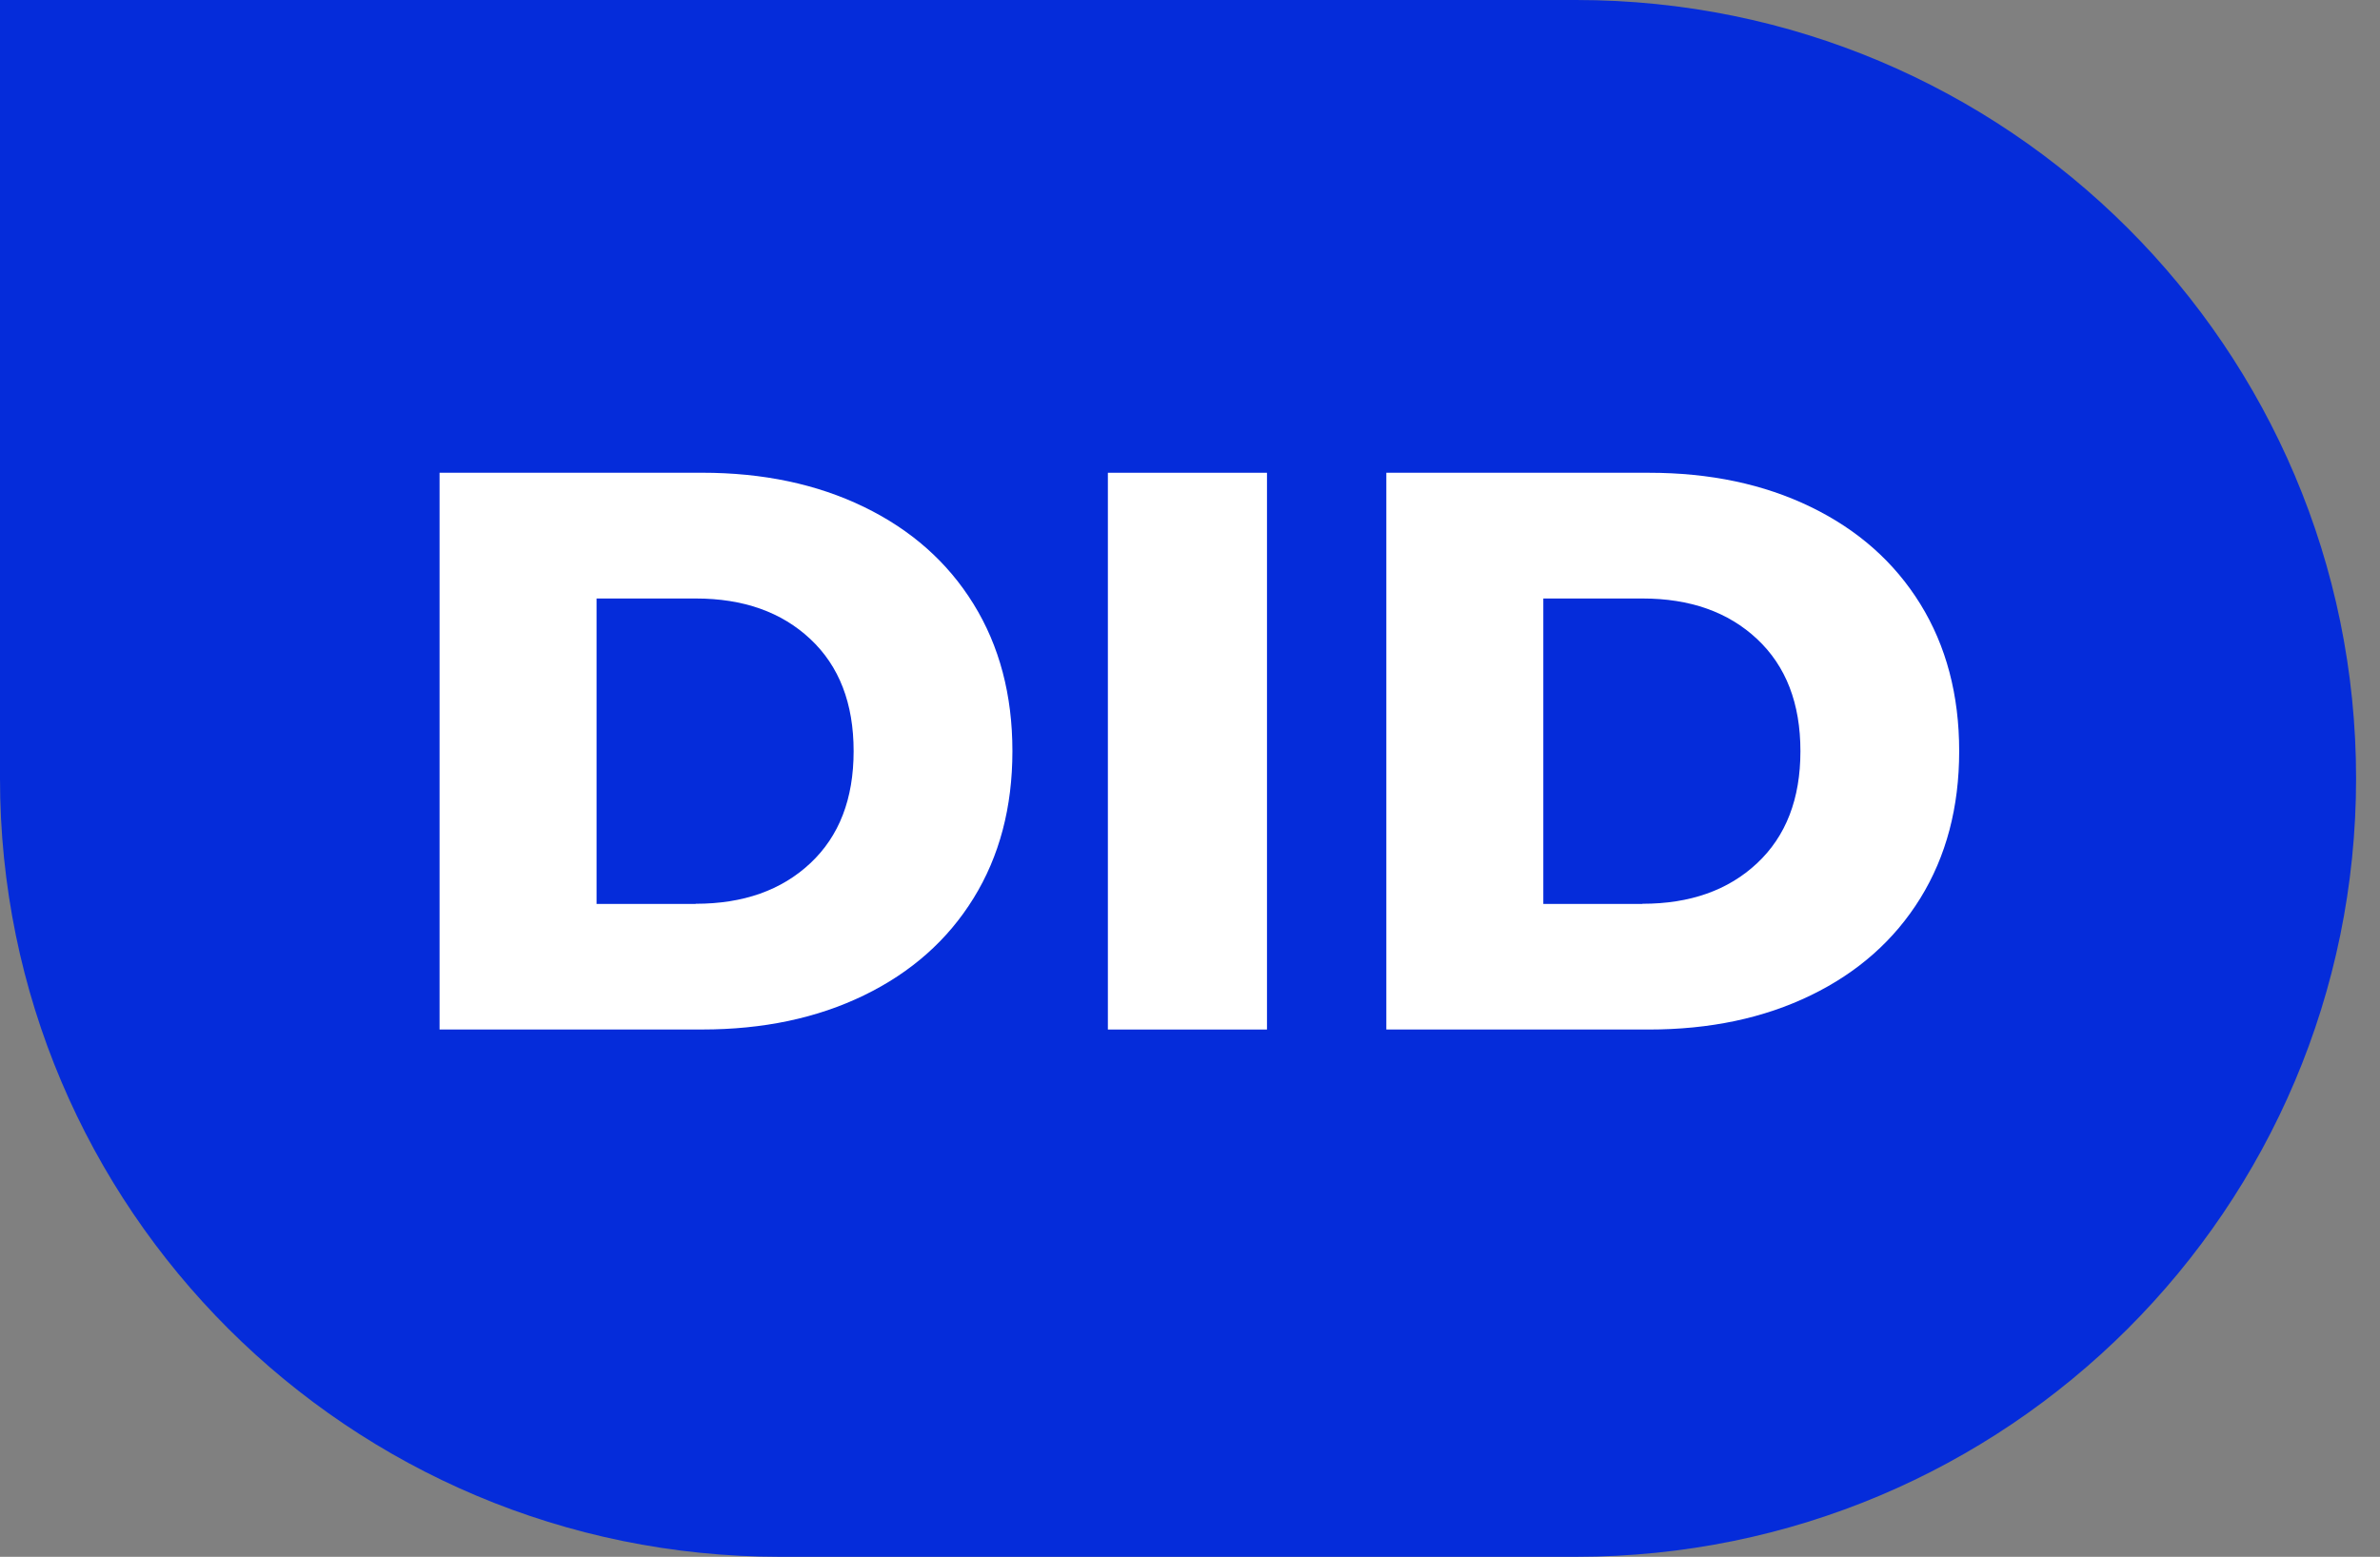
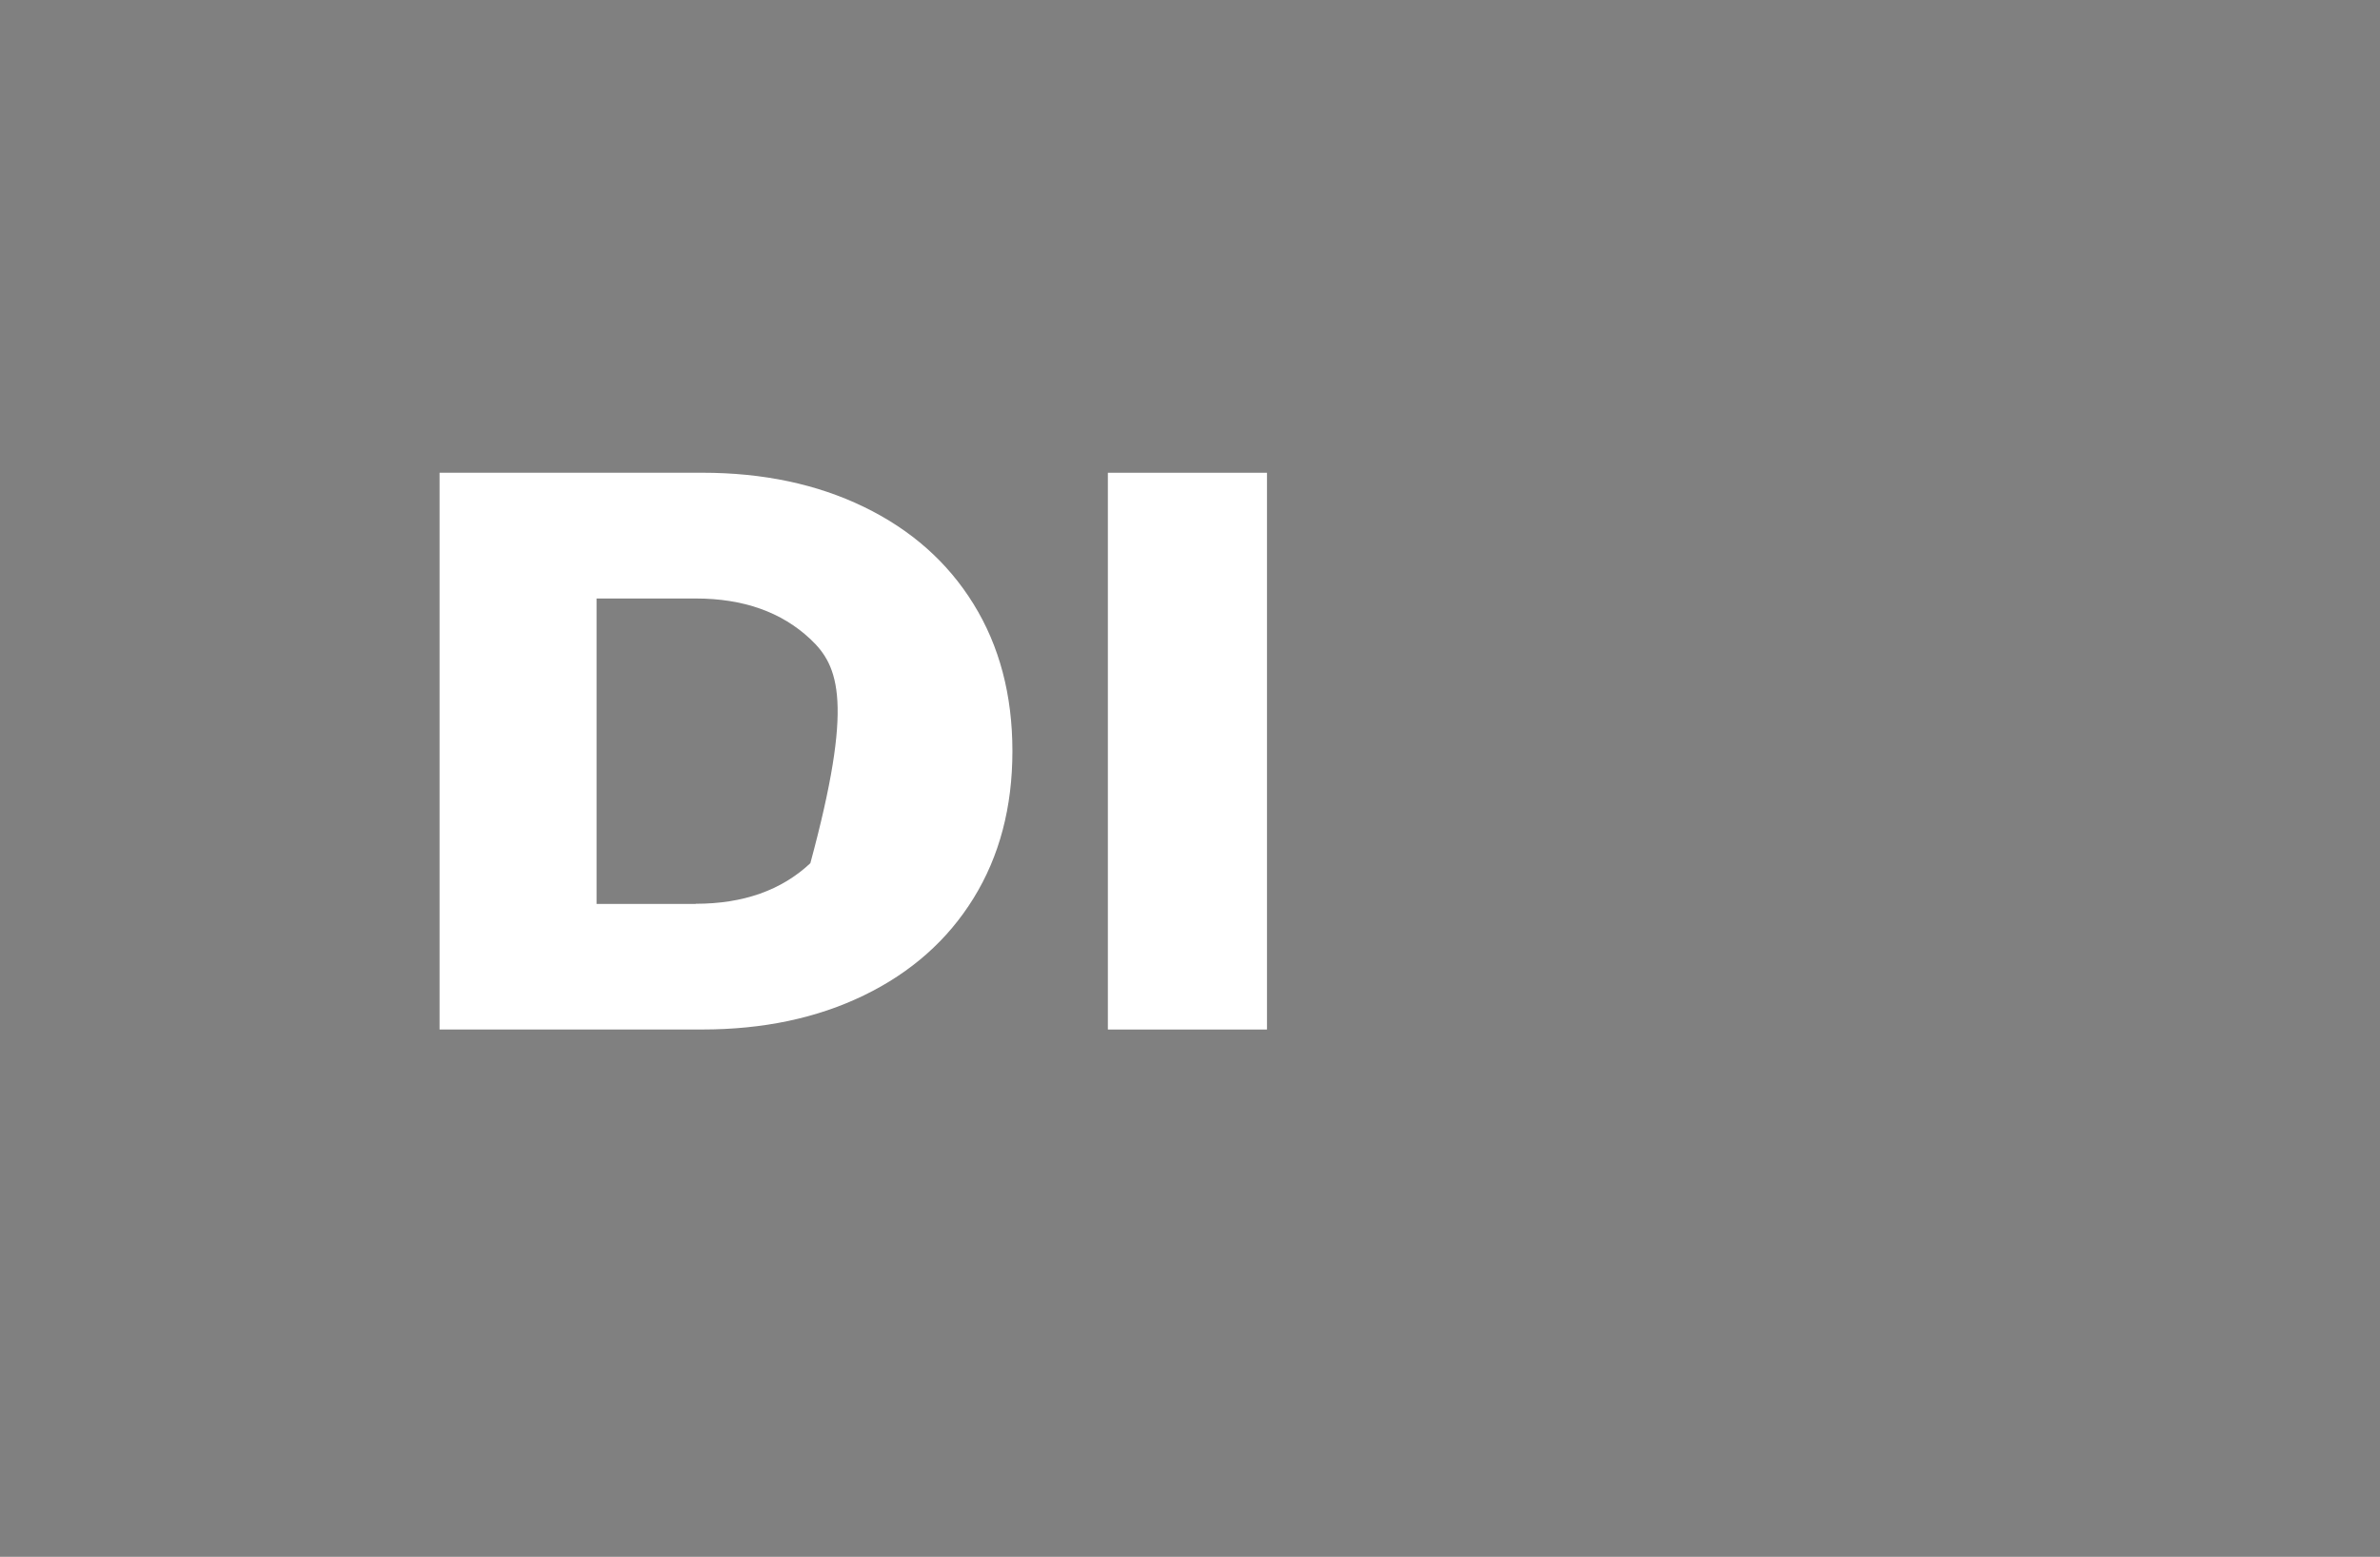
<svg xmlns="http://www.w3.org/2000/svg" width="81" height="53" viewBox="0 0 81 53" fill="none">
  <rect x="0" y="0" width="81" height="53" fill="#808080" stroke="none" />
-   <path d="M53.641 -1.19209e-06H0V26.5C0 41.136 11.884 53 26.545 53H53.641C68.302 53 80.186 41.136 80.186 26.5C80.186 11.865 68.302 -1.19209e-06 53.641 -1.19209e-06Z" fill="#052CDA" />
-   <path d="M14.96 16.094H23.898C25.968 16.094 27.804 16.481 29.406 17.259C31.008 18.037 32.252 19.137 33.133 20.564C34.015 21.991 34.456 23.661 34.456 25.571C34.456 27.482 34.015 29.152 33.133 30.579C32.252 32.006 31.008 33.106 29.406 33.884C27.804 34.662 25.968 35.048 23.898 35.048H14.96V16.094ZM23.677 30.768C25.298 30.768 26.597 30.308 27.579 29.387C28.561 28.467 29.052 27.196 29.052 25.571C29.052 23.947 28.561 22.676 27.579 21.756C26.597 20.835 25.298 20.375 23.677 20.375H20.303V30.773H23.677V30.768Z" fill="white" />
-   <path d="M47.182 16.095H56.12C58.19 16.095 60.026 16.481 61.628 17.259C63.23 18.037 64.474 19.137 65.356 20.564C66.237 21.991 66.678 23.661 66.678 25.572C66.678 27.482 66.237 29.152 65.356 30.579C64.474 32.006 63.23 33.106 61.628 33.884C60.026 34.662 58.19 35.049 56.12 35.049H47.182V16.095ZM55.899 30.768C57.52 30.768 58.819 30.308 59.801 29.387C60.783 28.467 61.275 27.196 61.275 25.572C61.275 23.947 60.783 22.676 59.801 21.756C58.819 20.835 57.52 20.375 55.899 20.375H52.525V30.773H55.899V30.768Z" fill="white" />
+   <path d="M14.96 16.094H23.898C25.968 16.094 27.804 16.481 29.406 17.259C31.008 18.037 32.252 19.137 33.133 20.564C34.015 21.991 34.456 23.661 34.456 25.571C34.456 27.482 34.015 29.152 33.133 30.579C32.252 32.006 31.008 33.106 29.406 33.884C27.804 34.662 25.968 35.048 23.898 35.048H14.96V16.094ZM23.677 30.768C25.298 30.768 26.597 30.308 27.579 29.387C29.052 23.947 28.561 22.676 27.579 21.756C26.597 20.835 25.298 20.375 23.677 20.375H20.303V30.773H23.677V30.768Z" fill="white" />
  <path d="M37.705 16.095H43.12V35.049H37.705V16.095Z" fill="white" />
</svg>